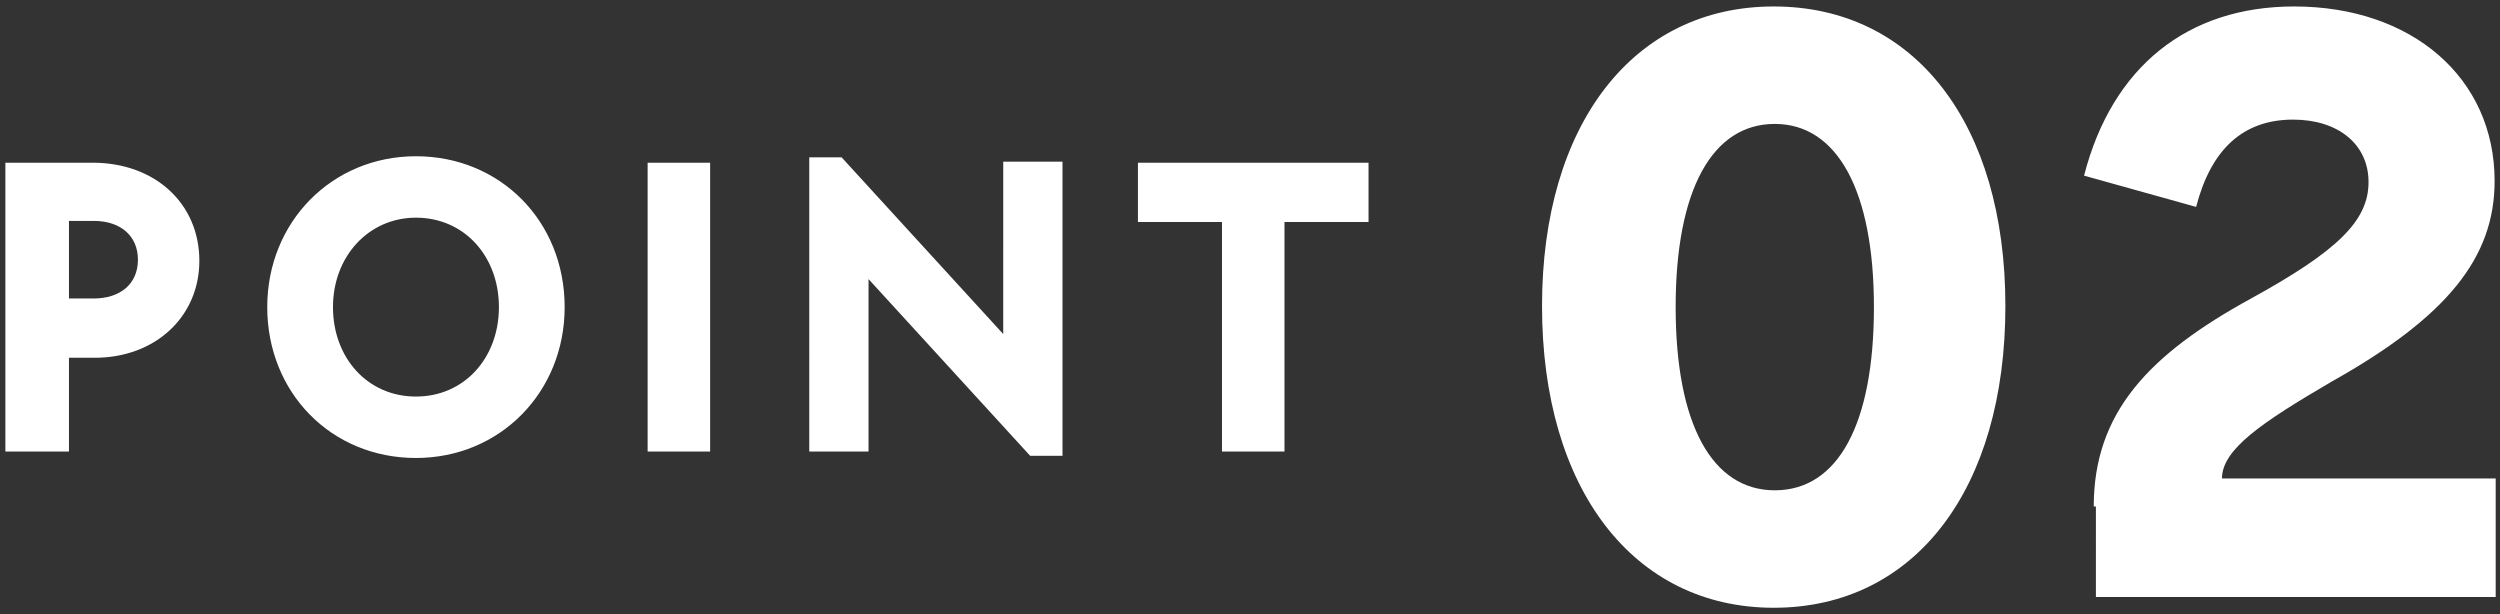
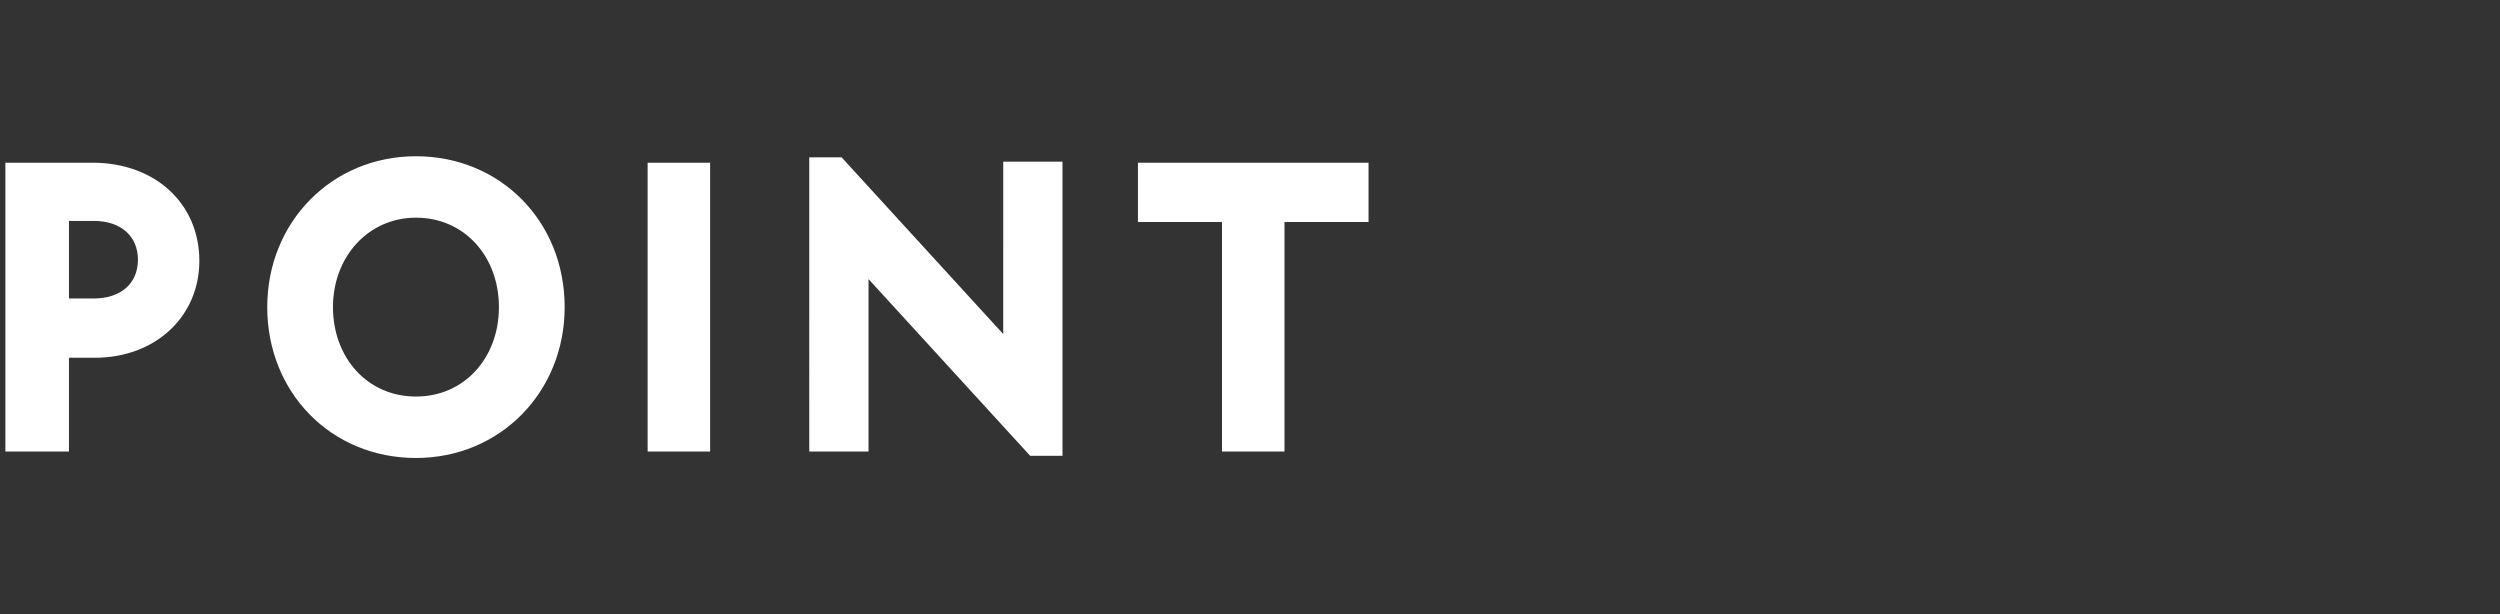
<svg xmlns="http://www.w3.org/2000/svg" version="1.1" id="レイヤー_1" x="0" y="0" width="232" height="57" xml:space="preserve">
  <rect width="100%" height="100%" fill="#333333" stroke="none" />
  <style>.st0{fill:#fff}</style>
-   <path class="st0" d="M1211.1 1235.2h8.1c5.8 0 9.9 3.8 9.9 9.1 0 5.2-4.1 9-9.7 9h-2.5v8.7h-5.8v-26.8zm8.1 12.6c2.4 0 4.1-1.3 4.1-3.6 0-2.2-1.6-3.6-4.1-3.6h-2.3v7.2h2.3zM1235.3 1248.6c0-7.9 6-14 13.8-14 7.8 0 13.8 6 13.8 14 0 7.9-6 14-13.8 14-7.8-.1-13.8-6.1-13.8-14zm21.5 0c0-4.7-3.2-8.3-7.7-8.3-4.4 0-7.7 3.6-7.7 8.3 0 4.7 3.2 8.3 7.7 8.3s7.7-3.6 7.7-8.3zM1270.6 1235.2h5.8v26.8h-5.8v-26.8zM1291.2 1246v16h-5.5v-27.3h3l15 16.4v-16h5.5v27.3h-3l-15-16.4zM1324 1240.7h-7.8v-5.5h21.4v5.5h-7.8v21.3h-5.8v-21.3z" />
  <g>
    <path class="st0" d="M1353.7 1248.5c0-16.9 8.5-27.8 21.5-27.8 13.1 0 21.5 10.9 21.5 27.8 0 17-8.4 28-21.5 28-13 0-21.5-11-21.5-28zm30.7.1c0-10.8-3.4-17-9.2-17-5.8 0-9.2 6.1-9.2 17s3.4 17 9.2 17c5.9-.1 9.2-6.2 9.2-17zM1425.9 1267.4h-24.4v-6.6l28.6-39.9h6.7v36.6h6.1v10h-6.1v8h-11v-8.1zm0-10v-15.6l-11.1 15.6h11.1z" />
  </g>
  <g>
    <path class="st0" d="M811.1 1704.7h8.1c5.8 0 9.9 3.8 9.9 9.1 0 5.2-4.1 9-9.7 9h-2.5v8.7h-5.8v-26.8zm8.1 12.6c2.4 0 4.1-1.3 4.1-3.6 0-2.2-1.6-3.6-4.1-3.6h-2.3v7.2h2.3zM835.3 1718.1c0-7.9 6-14 13.8-14 7.8 0 13.8 6 13.8 14 0 7.9-6 14-13.8 14-7.8-.1-13.8-6.1-13.8-14zm21.5 0c0-4.7-3.2-8.3-7.7-8.3-4.4 0-7.7 3.6-7.7 8.3 0 4.7 3.2 8.3 7.7 8.3s7.7-3.6 7.7-8.3zM870.6 1704.7h5.8v26.8h-5.8v-26.8zM891.2 1715.5v16h-5.5v-27.3h3l15 16.4v-16h5.5v27.3h-3l-15-16.4zM924 1710.2h-7.8v-5.5h21.4v5.5h-7.8v21.3H924v-21.3z" />
    <g>
      <path class="st0" d="M953.7 1718c0-16.9 8.5-27.8 21.5-27.8 13.1 0 21.5 10.9 21.5 27.8 0 17-8.4 28-21.5 28-13 0-21.5-11-21.5-28zm30.7.1c0-10.8-3.4-17-9.2-17s-9.2 6.1-9.2 17 3.4 17 9.2 17c5.9-.1 9.2-6.2 9.2-17zM1000.3 1735.2l8.8-6.2c2.2 4.4 5.4 6.6 9.6 6.6 5.2 0 8.6-3.4 8.6-8.2 0-5-3.6-8.2-8.9-8.2-2.6 0-4.6.6-7 2.1l-5.8-3.3 3.5-26.8h27.8v10h-19.4l-1.1 8.2c1.4-.3 2.9-.5 4.5-.5 10.2 0 18.1 7.7 18.1 18.2 0 11-8.4 18.9-20 18.9-8.3 0-15.2-4-18.7-10.8z" />
    </g>
  </g>
  <g>
    <path class="st0" d="M1212.1 2121.2h8.1c5.8 0 9.9 3.8 9.9 9.1 0 5.2-4.1 9-9.7 9h-2.5v8.7h-5.8v-26.8zm8.1 12.6c2.4 0 4.1-1.3 4.1-3.6 0-2.2-1.6-3.6-4.1-3.6h-2.3v7.2h2.3zM1236.3 2134.6c0-7.9 6-14 13.8-14 7.8 0 13.8 6 13.8 14 0 7.9-6 14-13.8 14-7.8 0-13.8-6.1-13.8-14zm21.5 0c0-4.7-3.2-8.3-7.7-8.3-4.4 0-7.7 3.6-7.7 8.3 0 4.7 3.2 8.3 7.7 8.3s7.7-3.6 7.7-8.3zM1271.6 2121.2h5.8v26.8h-5.8v-26.8zM1292.2 2132v16h-5.5v-27.3h3l15 16.4v-16h5.5v27.3h-3l-15-16.4zM1325 2126.7h-7.8v-5.5h21.4v5.5h-7.8v21.3h-5.8v-21.3z" />
    <g>
-       <path class="st0" d="M1354.7 2134.5c0-16.9 8.5-27.8 21.5-27.8 13.1 0 21.5 10.9 21.5 27.8 0 17-8.4 28-21.5 28-13 0-21.5-11-21.5-28zm30.7.1c0-10.8-3.4-17-9.2-17-5.8 0-9.2 6.1-9.2 17s3.4 17 9.2 17c5.9-.1 9.2-6.2 9.2-17zM1405.3 2142.2c0-13.4 10.2-27.4 26.7-36.6l6.2 8.1c-7.4 4.5-12.9 9-16.9 13.9 1.8-1 3.8-1.5 6.4-1.5 10.2 0 18.3 7.9 18.3 18 0 10.5-8.8 18.4-20.5 18.4-11.9 0-20.2-8.2-20.2-20.3zm29.1 2c0-4.4-3.7-7.8-8.7-7.8-5 0-8.6 3.4-8.6 7.8 0 4.6 3.6 8 8.6 8s8.7-3.4 8.7-8z" />
-     </g>
+       </g>
  </g>
  <g>
-     <path class="st0" d="M812.4 783.2h8.1c5.8 0 9.9 3.8 9.9 9.1 0 5.2-4.1 9-9.7 9h-2.5v8.7h-5.8v-26.8zm8.1 12.6c2.4 0 4.1-1.3 4.1-3.6 0-2.2-1.6-3.6-4.1-3.6h-2.3v7.2h2.3zM836.6 796.6c0-7.9 6-14 13.8-14 7.8 0 13.8 6 13.8 14 0 7.9-6 14-13.8 14-7.8 0-13.8-6.1-13.8-14zm21.5 0c0-4.7-3.2-8.3-7.7-8.3-4.4 0-7.7 3.6-7.7 8.3s3.2 8.3 7.7 8.3 7.7-3.6 7.7-8.3zM871.9 783.2h5.8V810h-5.8v-26.8zM892.4 794v16h-5.5v-27.3h3l15 16.4v-16h5.5v27.3h-3l-15-16.4zM925.2 788.7h-7.8v-5.5h21.4v5.5H931V810h-5.8v-21.3z" />
    <g>
      <path class="st0" d="M955 796.5c0-16.9 8.5-27.8 21.5-27.8 13.1 0 21.5 10.9 21.5 27.8 0 17-8.4 28-21.5 28s-21.5-11-21.5-28zm30.7.1c0-10.8-3.4-17-9.2-17s-9.2 6.1-9.2 17 3.4 17 9.2 17c5.9-.1 9.2-6.2 9.2-17zM1002.4 813.7l8.8-6.2c2.2 4.4 5.4 6.5 9.6 6.5 5 0 8.4-3 8.4-7.2 0-4.8-4.2-7.4-10.2-7.4h-6.6v-6.2l11.5-13.4h-17.8v-10h33.3v6l-12.3 14.7c8.3 2 13.8 8.2 13.8 16.4 0 10.2-8.2 17.6-19.7 17.6-8.4 0-15.4-4-18.8-10.8z" />
    </g>
  </g>
  <g>
    <path class="st0" d="M.5 15.1h8.1c5.8 0 9.9 3.8 9.9 9.1 0 5.2-4.1 9-9.7 9H6.4v8.7H.5V15.1zm8.2 12.6c2.4 0 4.1-1.3 4.1-3.6 0-2.2-1.6-3.6-4.1-3.6H6.4v7.2h2.3zM24.8 28.5c0-7.9 6-14 13.8-14 7.8 0 13.8 6 13.8 14 0 7.9-6 14-13.8 14-7.9 0-13.8-6.1-13.8-14zm21.5 0c0-4.7-3.2-8.3-7.7-8.3-4.4 0-7.7 3.6-7.7 8.3s3.2 8.3 7.7 8.3 7.7-3.6 7.7-8.3zM60.1 15.1h5.8v26.8h-5.8V15.1zM80.6 25.9v16h-5.5V14.6h3l15 16.4V15h5.5v27.3h-3l-15-16.4zM113.4 20.6h-7.8v-5.5H127v5.5h-7.8v21.3h-5.8V20.6z" />
    <g>
-       <path class="st0" d="M143.1 28.4c0-16.9 8.5-27.8 21.5-27.8 13.1 0 21.5 10.9 21.5 27.8 0 17-8.4 28-21.5 28-13 0-21.5-11-21.5-28zm30.8.1c0-10.8-3.4-17-9.2-17-5.8 0-9.2 6.1-9.2 17s3.4 17 9.2 17c5.9 0 9.2-6.2 9.2-17zM194.3 47c0-8.7 5.1-14.1 14.6-19.3 8-4.4 10.9-7.2 10.9-10.8 0-3.5-2.8-5.8-7-5.8-4.6 0-7.6 2.7-9 8.1l-10.4-2.9C196 6.2 203 .6 212.9.6c10.9 0 18.6 6.6 18.6 16.2 0 7.1-4.4 12.6-15.1 18.6-6.5 3.8-10.2 6.3-10.2 9h25.4v11h-37.1V47z" />
-     </g>
+       </g>
  </g>
</svg>